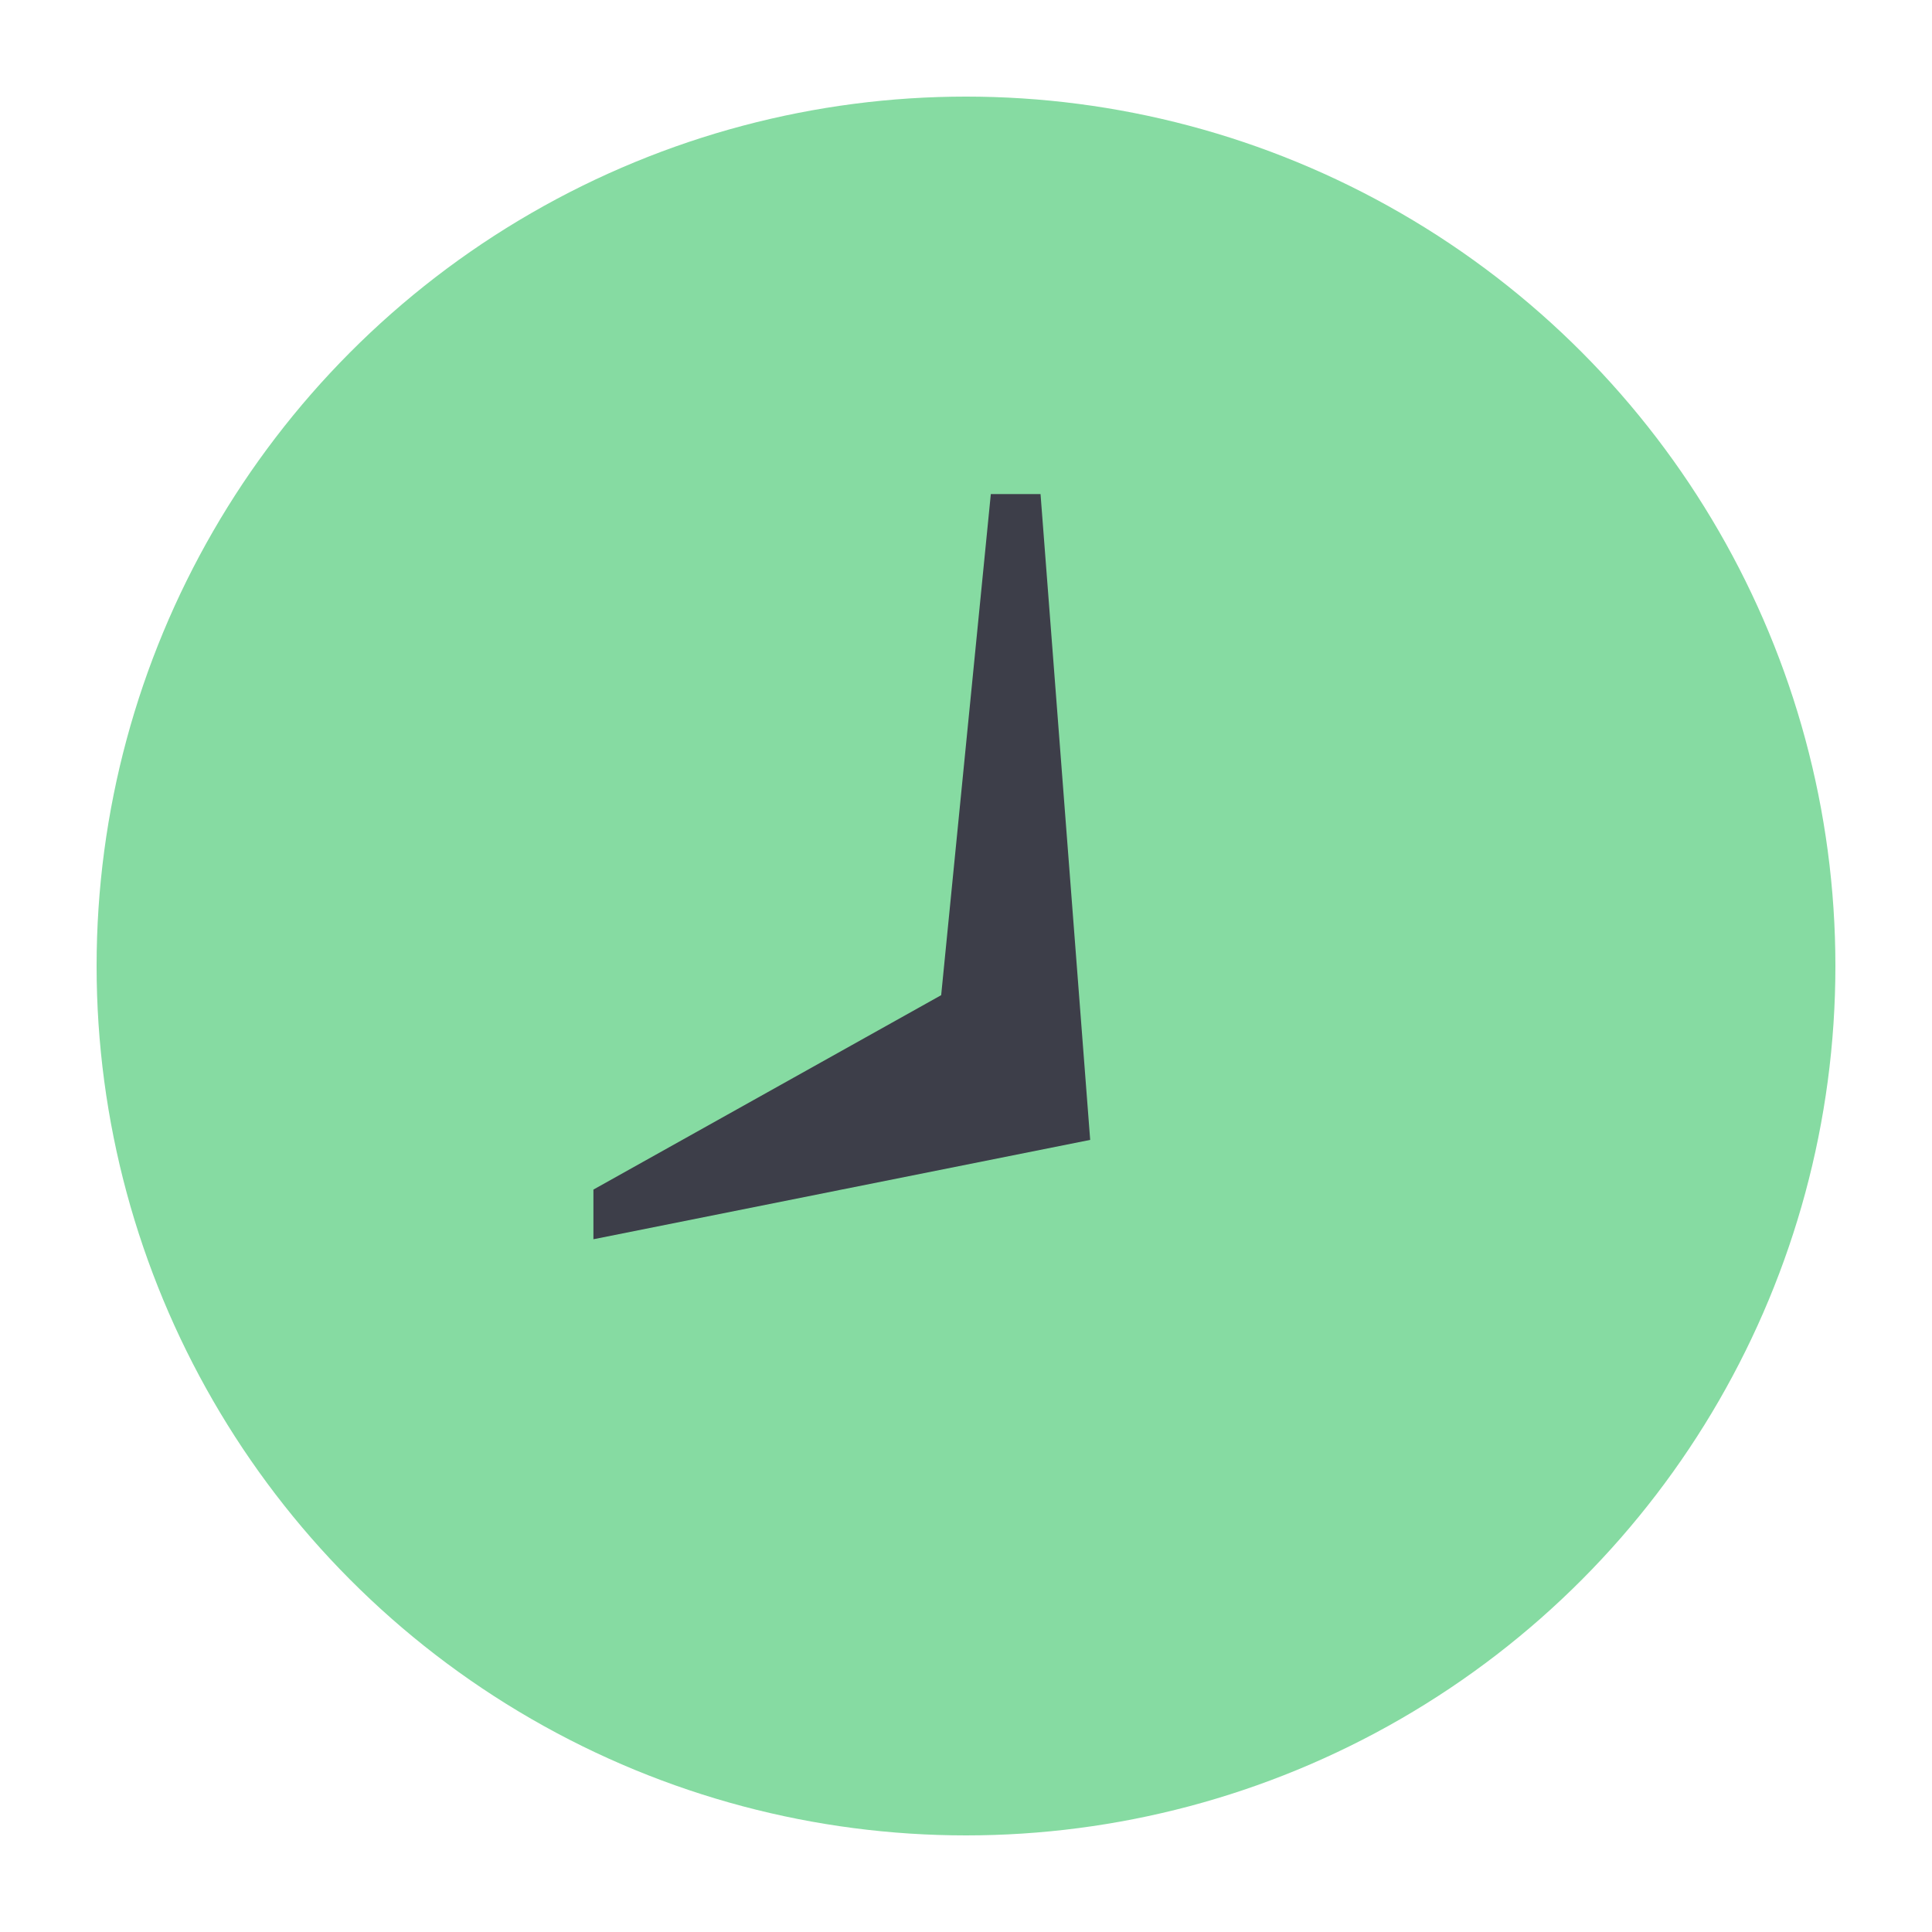
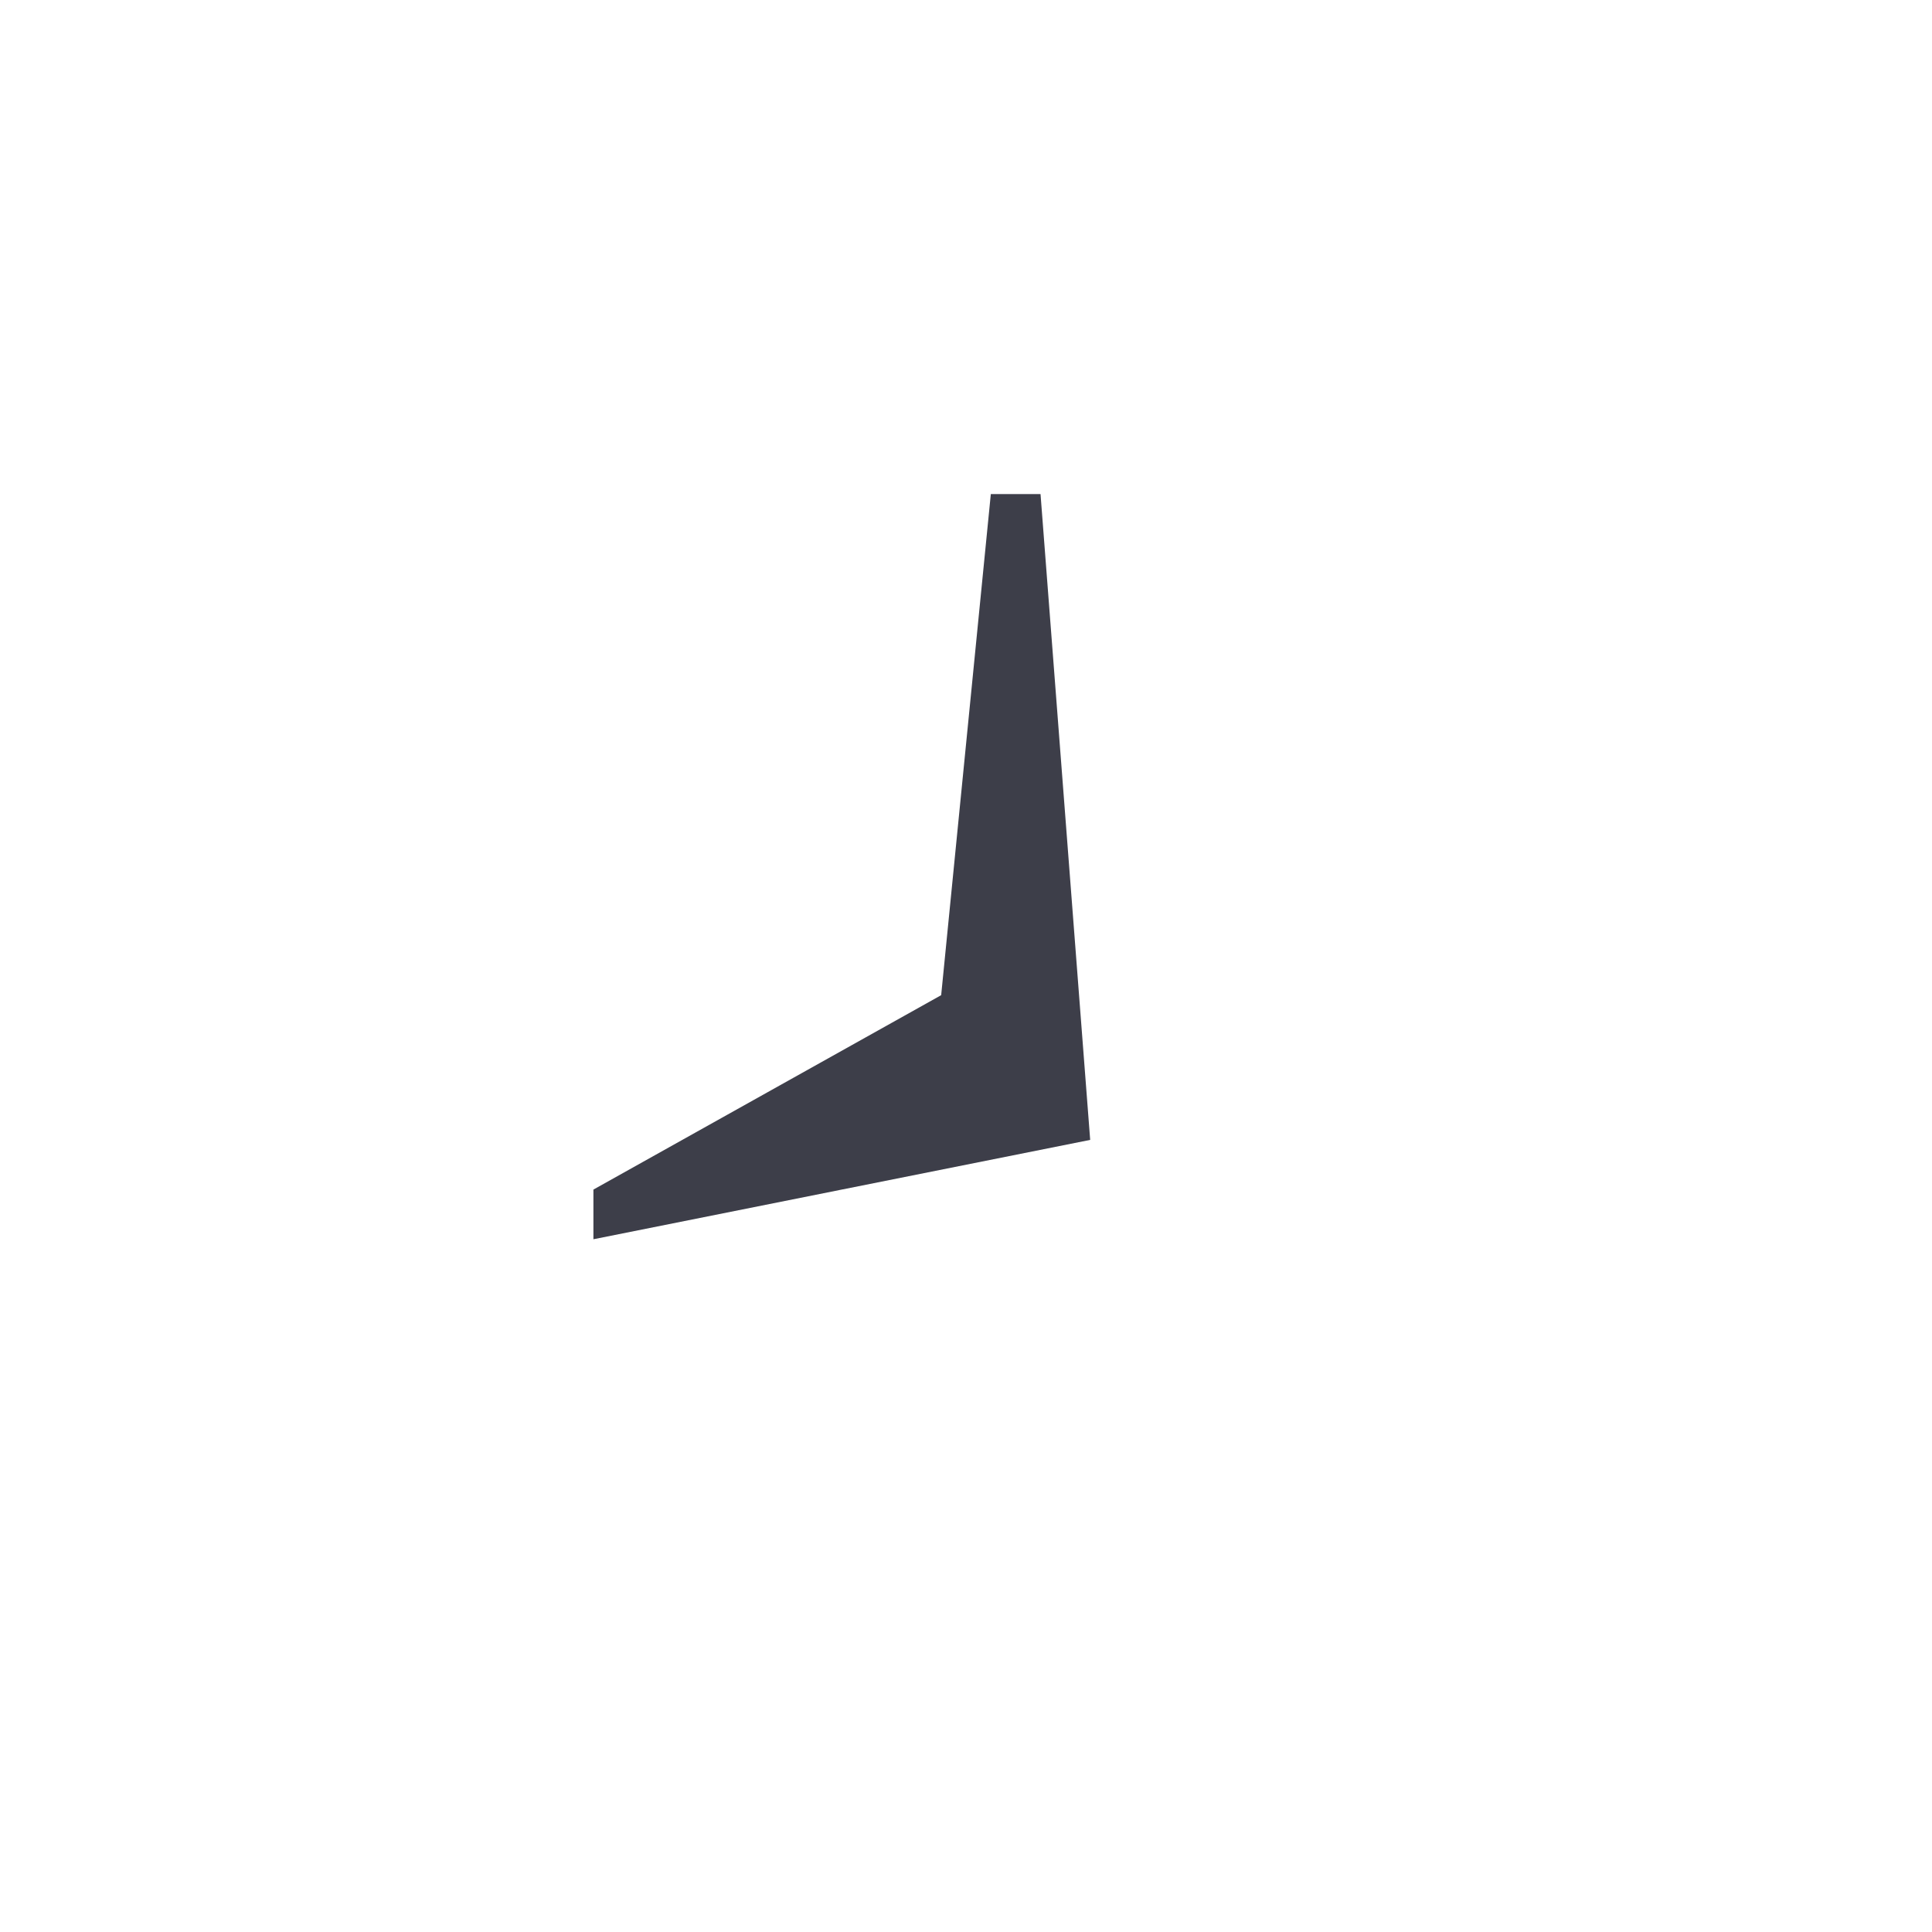
<svg xmlns="http://www.w3.org/2000/svg" width="40px" height="40px" viewBox="0 0 40 40" version="1.1">
  <title>Clock</title>
  <desc>Created with Sketch.</desc>
  <g id="Clock" stroke="none" stroke-width="1" fill="none" fill-rule="evenodd">
    <g transform="translate(2, 2)" fill-rule="nonzero">
-       <circle id="Oval" fill="#86DBA2" cx="18" cy="18" r="18" />
      <polygon id="Shape" fill="#3D3E49" points="17.486 18.604 10.286 22.629 10.286 23.657 20.571 21.6 19.543 8.229 18.514 8.229" />
    </g>
  </g>
</svg>